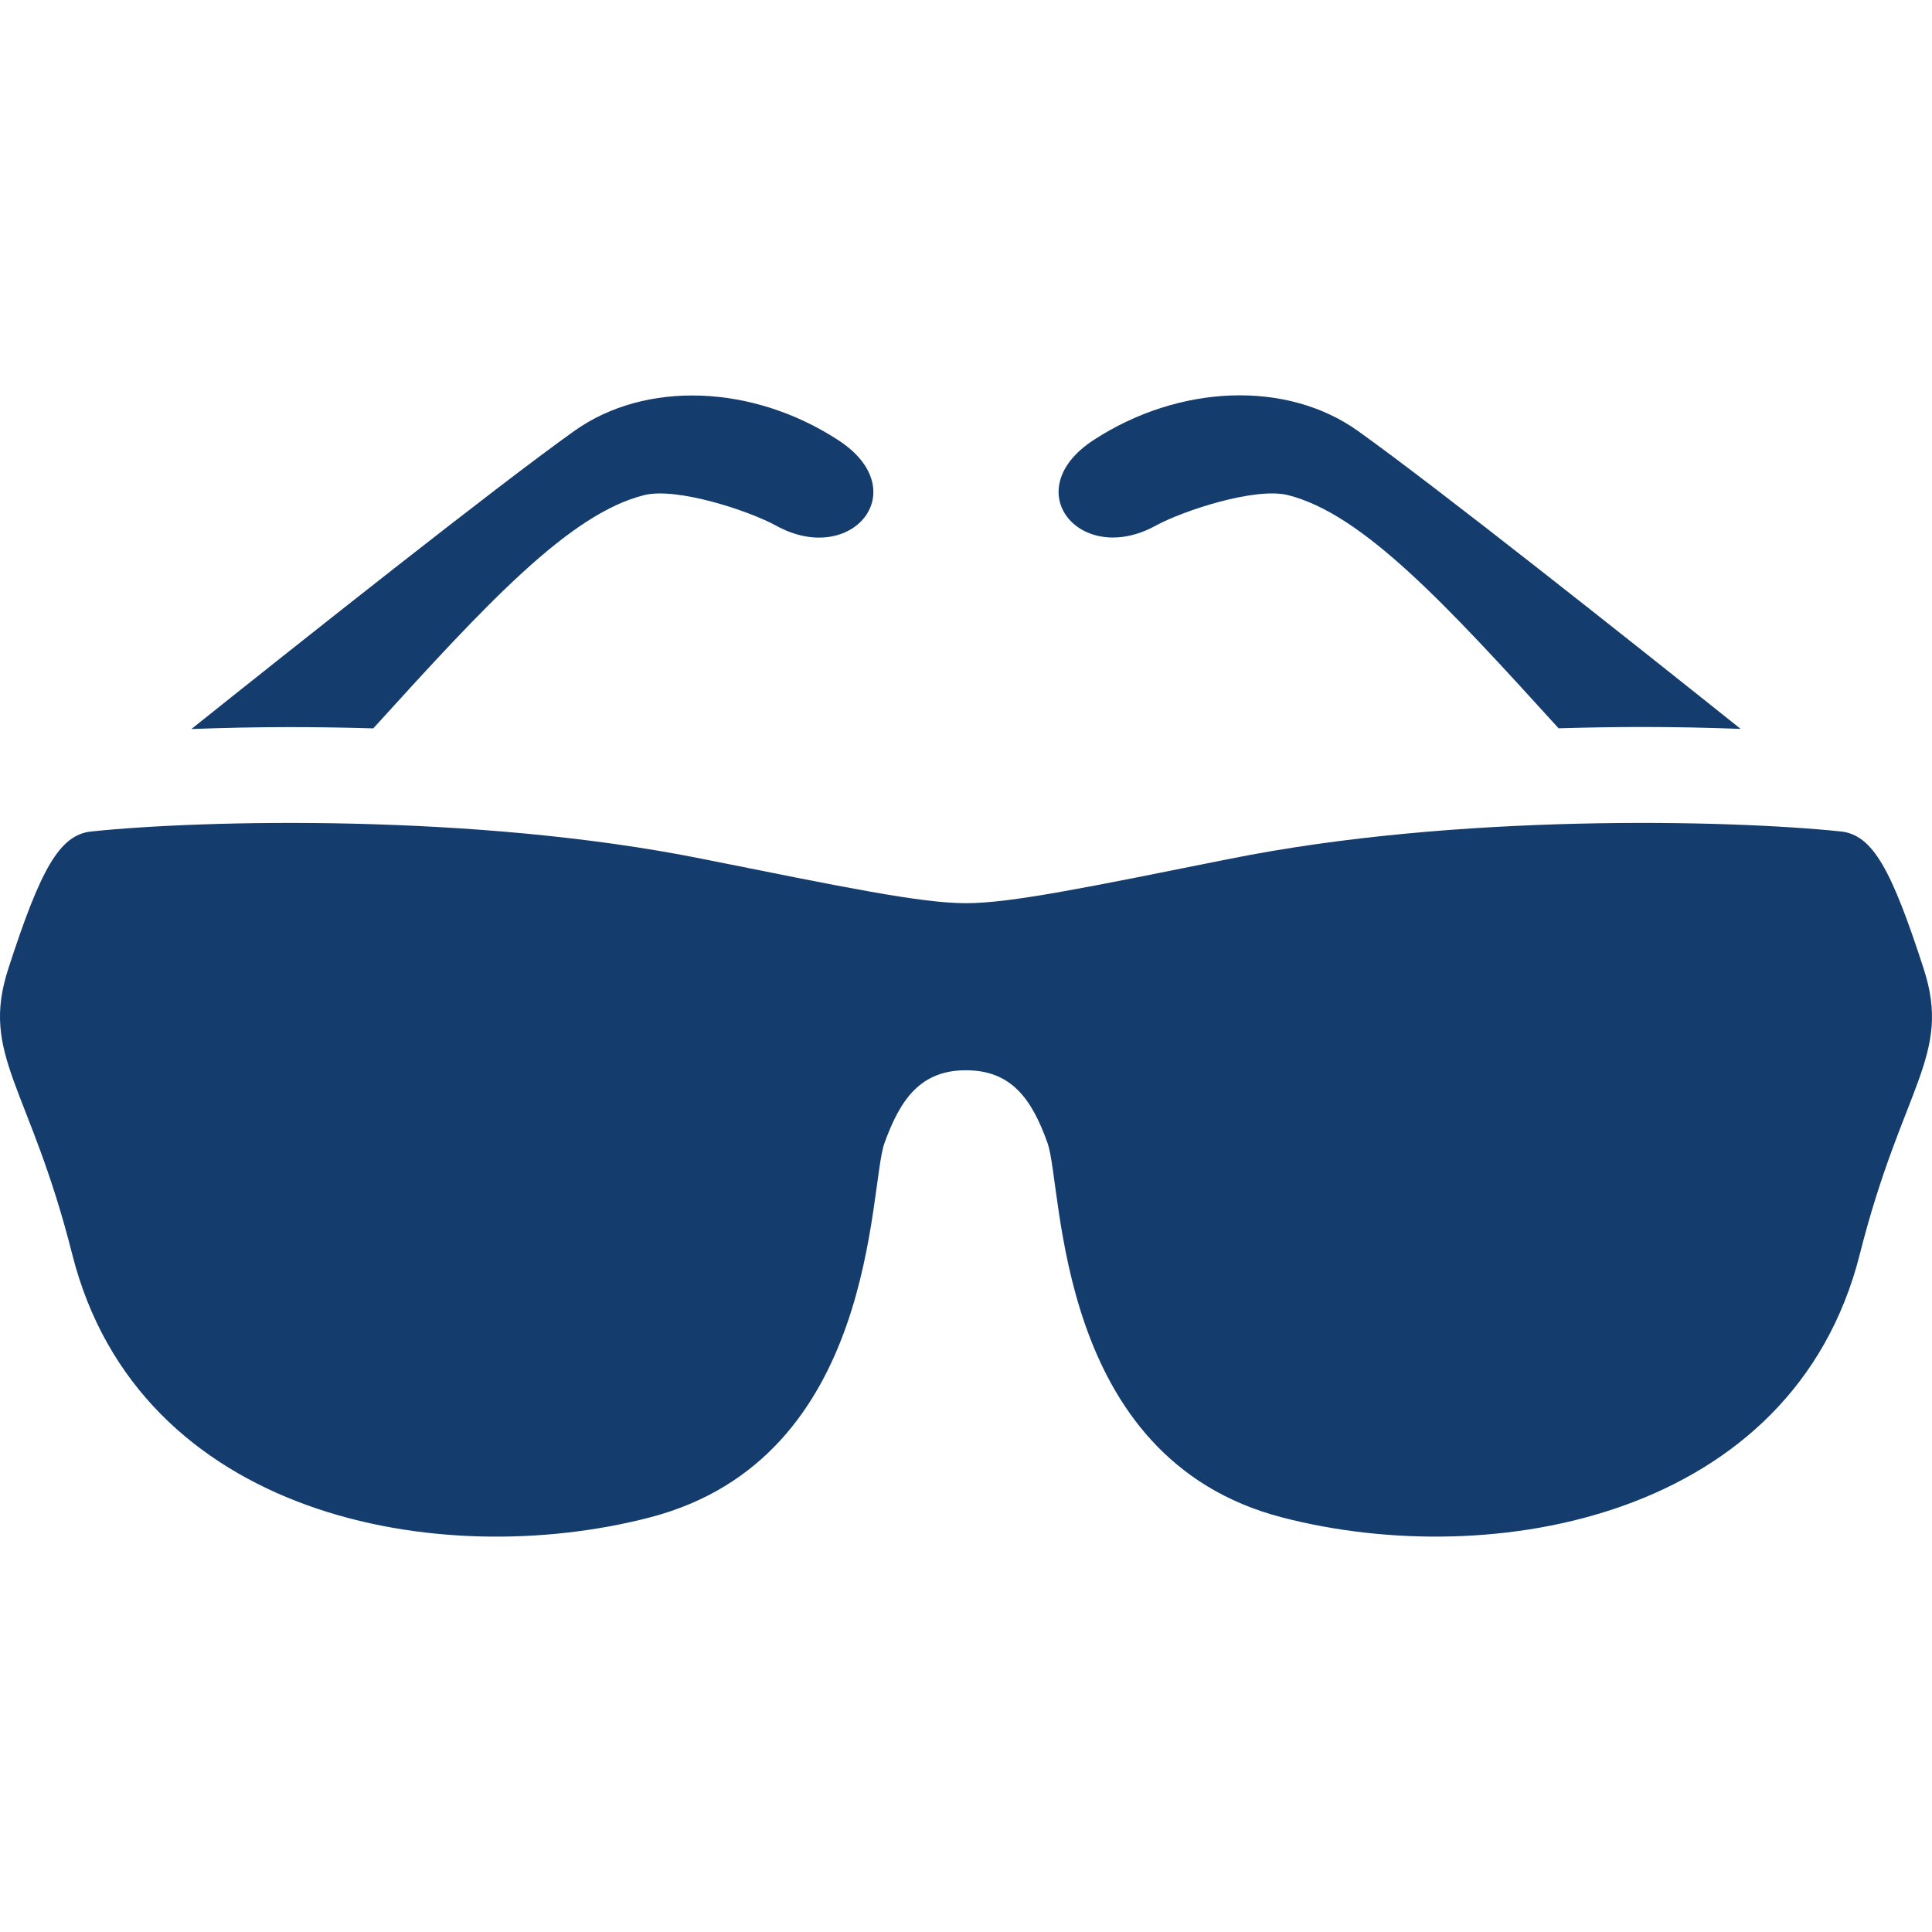
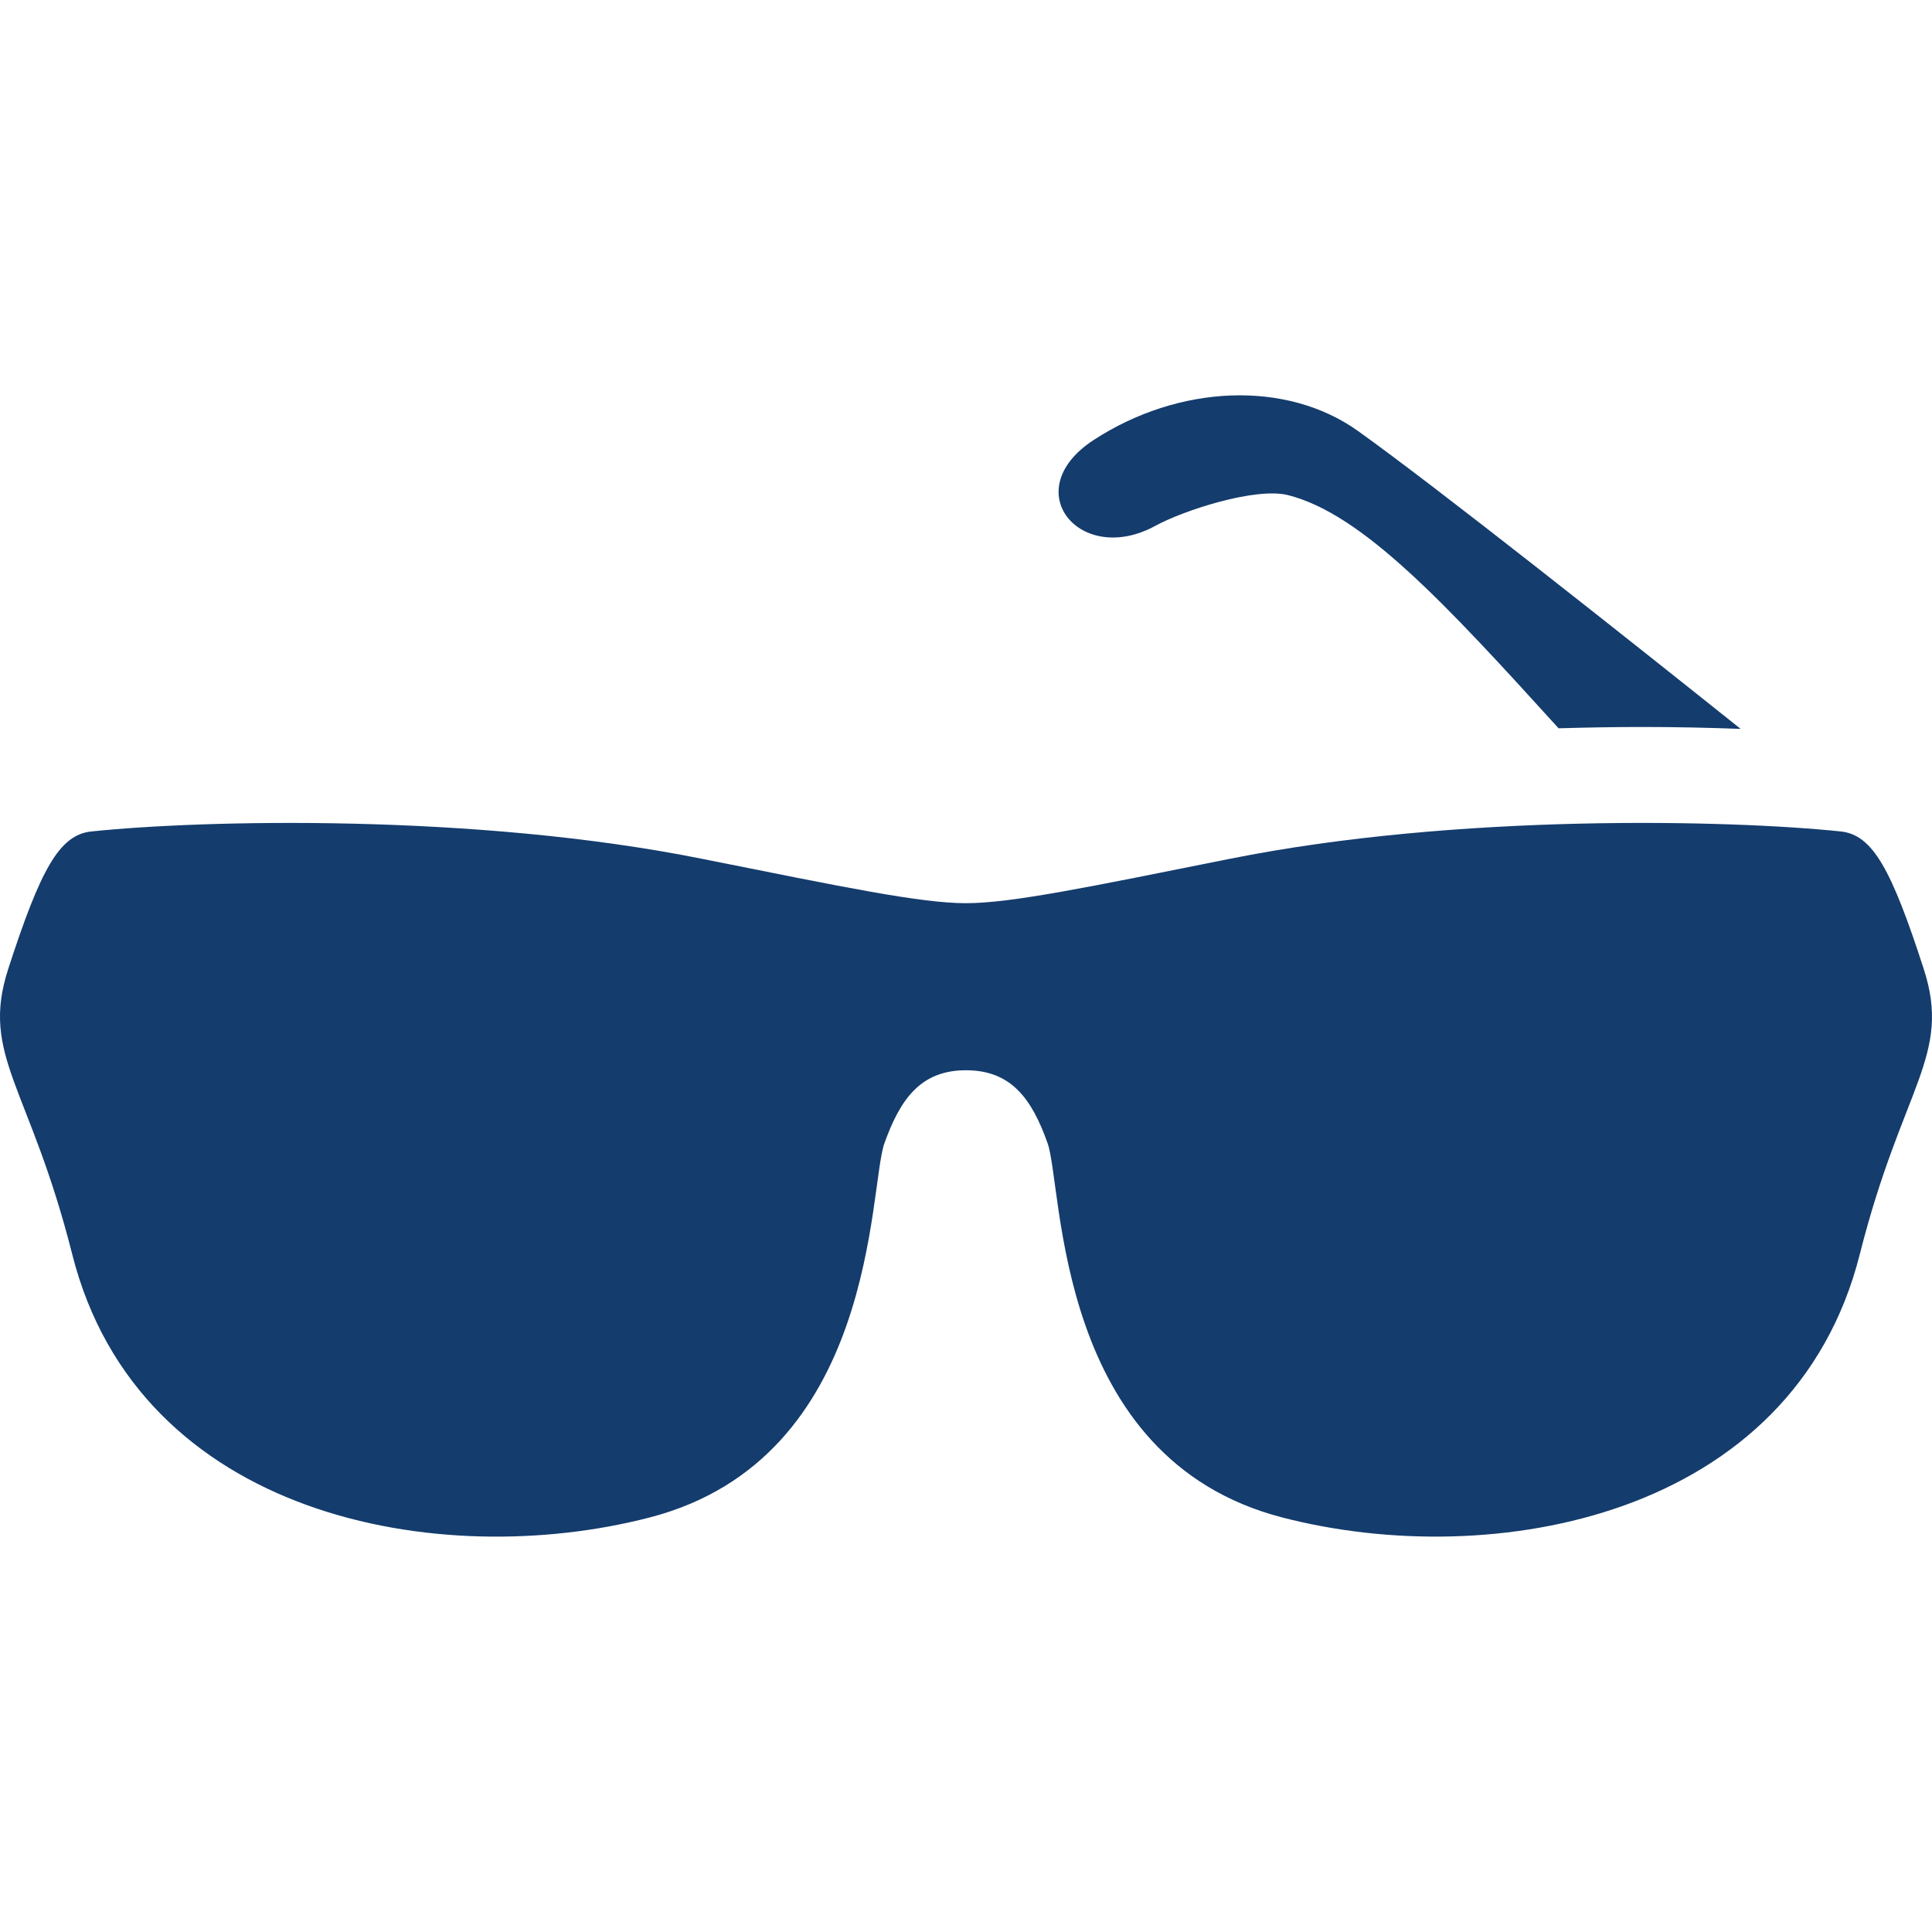
<svg xmlns="http://www.w3.org/2000/svg" width="132" height="132" viewBox="0 0 132 132">
  <defs>
    <clipPath id="clip-path">
      <rect id="Rechteck_36" data-name="Rechteck 36" width="132" height="132" transform="translate(83 418)" fill="#143c6d" stroke="#707070" stroke-width="1" />
    </clipPath>
  </defs>
  <g id="zuschuss_bildschirmbrille" transform="translate(-83 -418)" clip-path="url(#clip-path)">
    <g id="brille" transform="translate(76.706 411.709)">
      <path id="Pfad_118" data-name="Pfad 118" d="M137.726,72.482c-2.2-6.791-3.484-9.159-5.67-9.384-7.568-.791-26.2-1.252-41.758,1.875C80.579,66.92,75.374,68,72.292,68S64.01,66.92,54.287,64.973C38.731,61.846,20.1,62.307,12.529,63.1c-2.178.226-3.47,2.593-5.67,9.384-1.929,5.942,1.468,8,4.369,19.5,4.545,18.01,25.09,21.71,39.444,17.987,15.611-4.039,14.96-22.542,16.049-25.573s2.485-4.984,5.571-4.984,4.5,1.947,5.576,4.984.438,21.539,16.044,25.573c14.359,3.719,34.9.023,39.449-17.987,2.905-11.5,6.3-13.559,4.365-19.5Z" fill="#143c6d" />
-       <path id="Pfad_119" data-name="Pfad 119" d="M31.8,56.054c7.731-8.521,13.406-14.666,18.511-15.936,2.209-.551,7.112,1.044,9.032,2.1,5.146,2.819,9.5-2.422,4.229-5.851-5.824-3.8-13.166-4.112-18.06-.619C40.077,39.63,27.105,49.922,19.37,56.1c2.155-.081,4.423-.131,6.728-.131,1.721,0,3.655.027,5.707.086Z" fill="#143c6d" />
      <path id="Pfad_120" data-name="Pfad 120" d="M85.237,42.214c1.925-1.053,6.823-2.643,9.037-2.1,5.1,1.274,10.776,7.419,18.507,15.936,2.056-.059,3.985-.09,5.711-.09,2.3,0,4.572.05,6.728.131-7.735-6.176-20.707-16.469-26.147-20.355-4.893-3.493-12.235-3.176-18.06.619C75.74,39.792,80.1,45.029,85.237,42.214Z" fill="#143c6d" />
    </g>
  </g>
</svg>